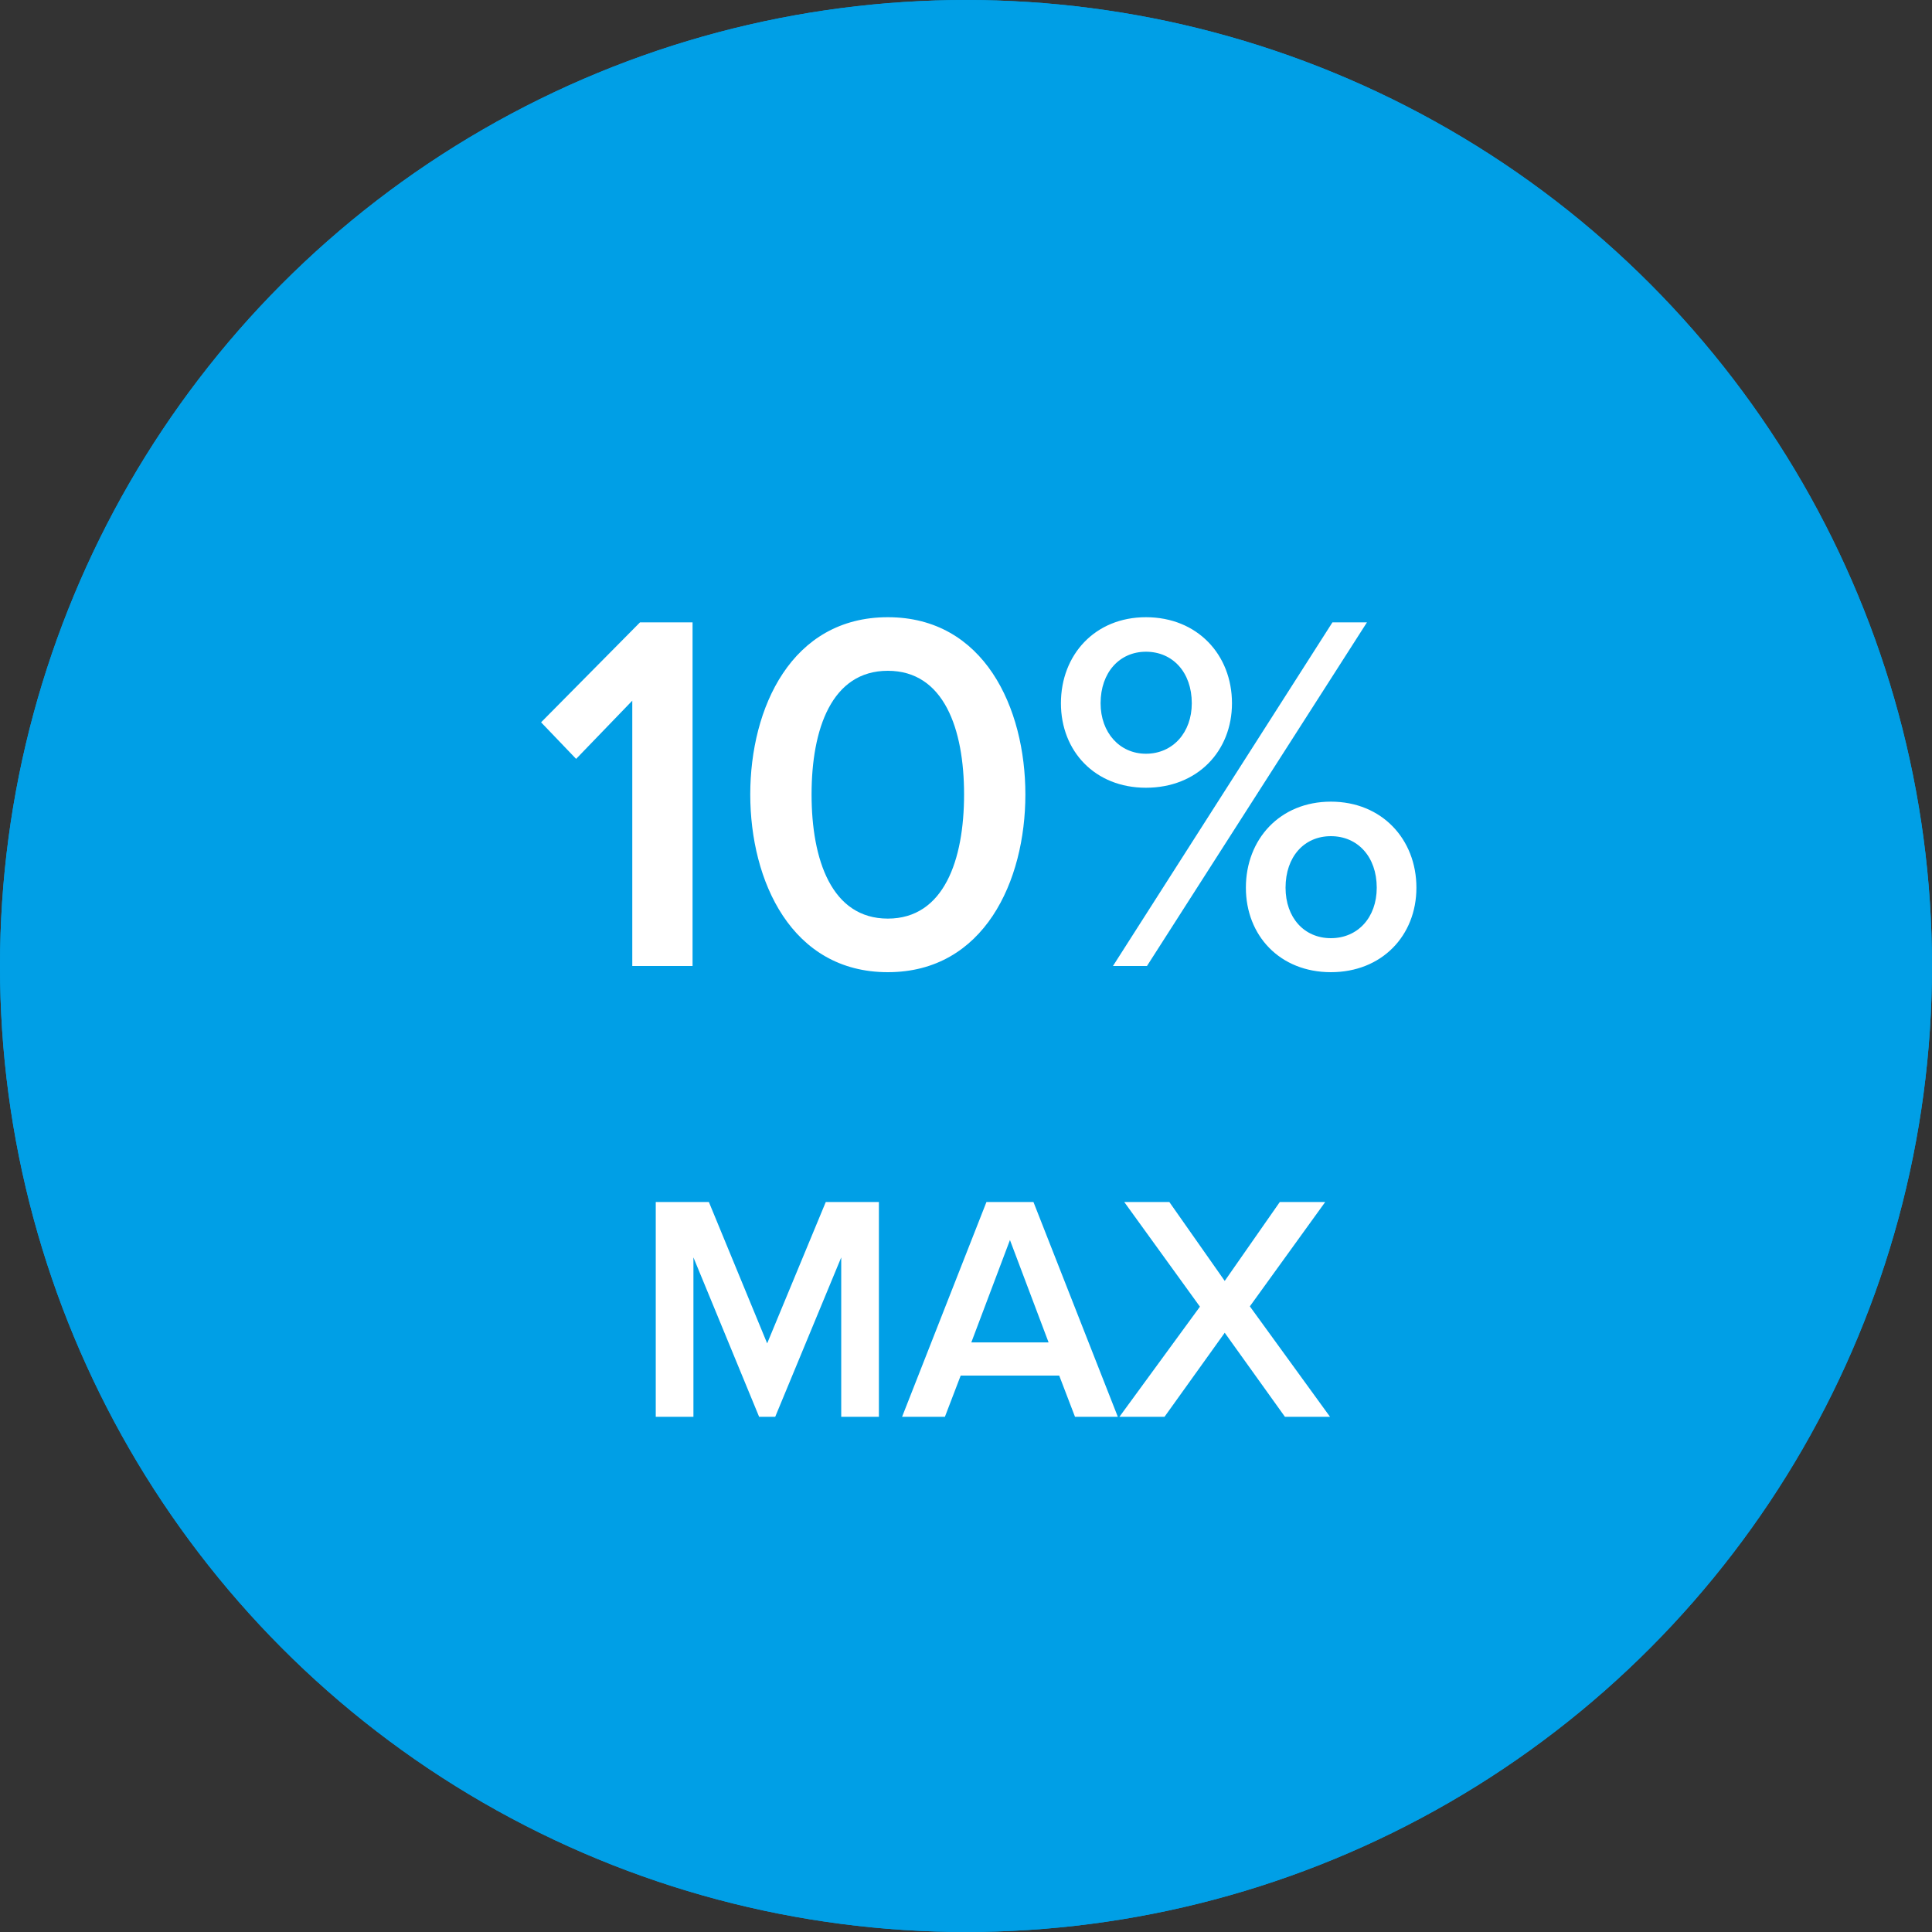
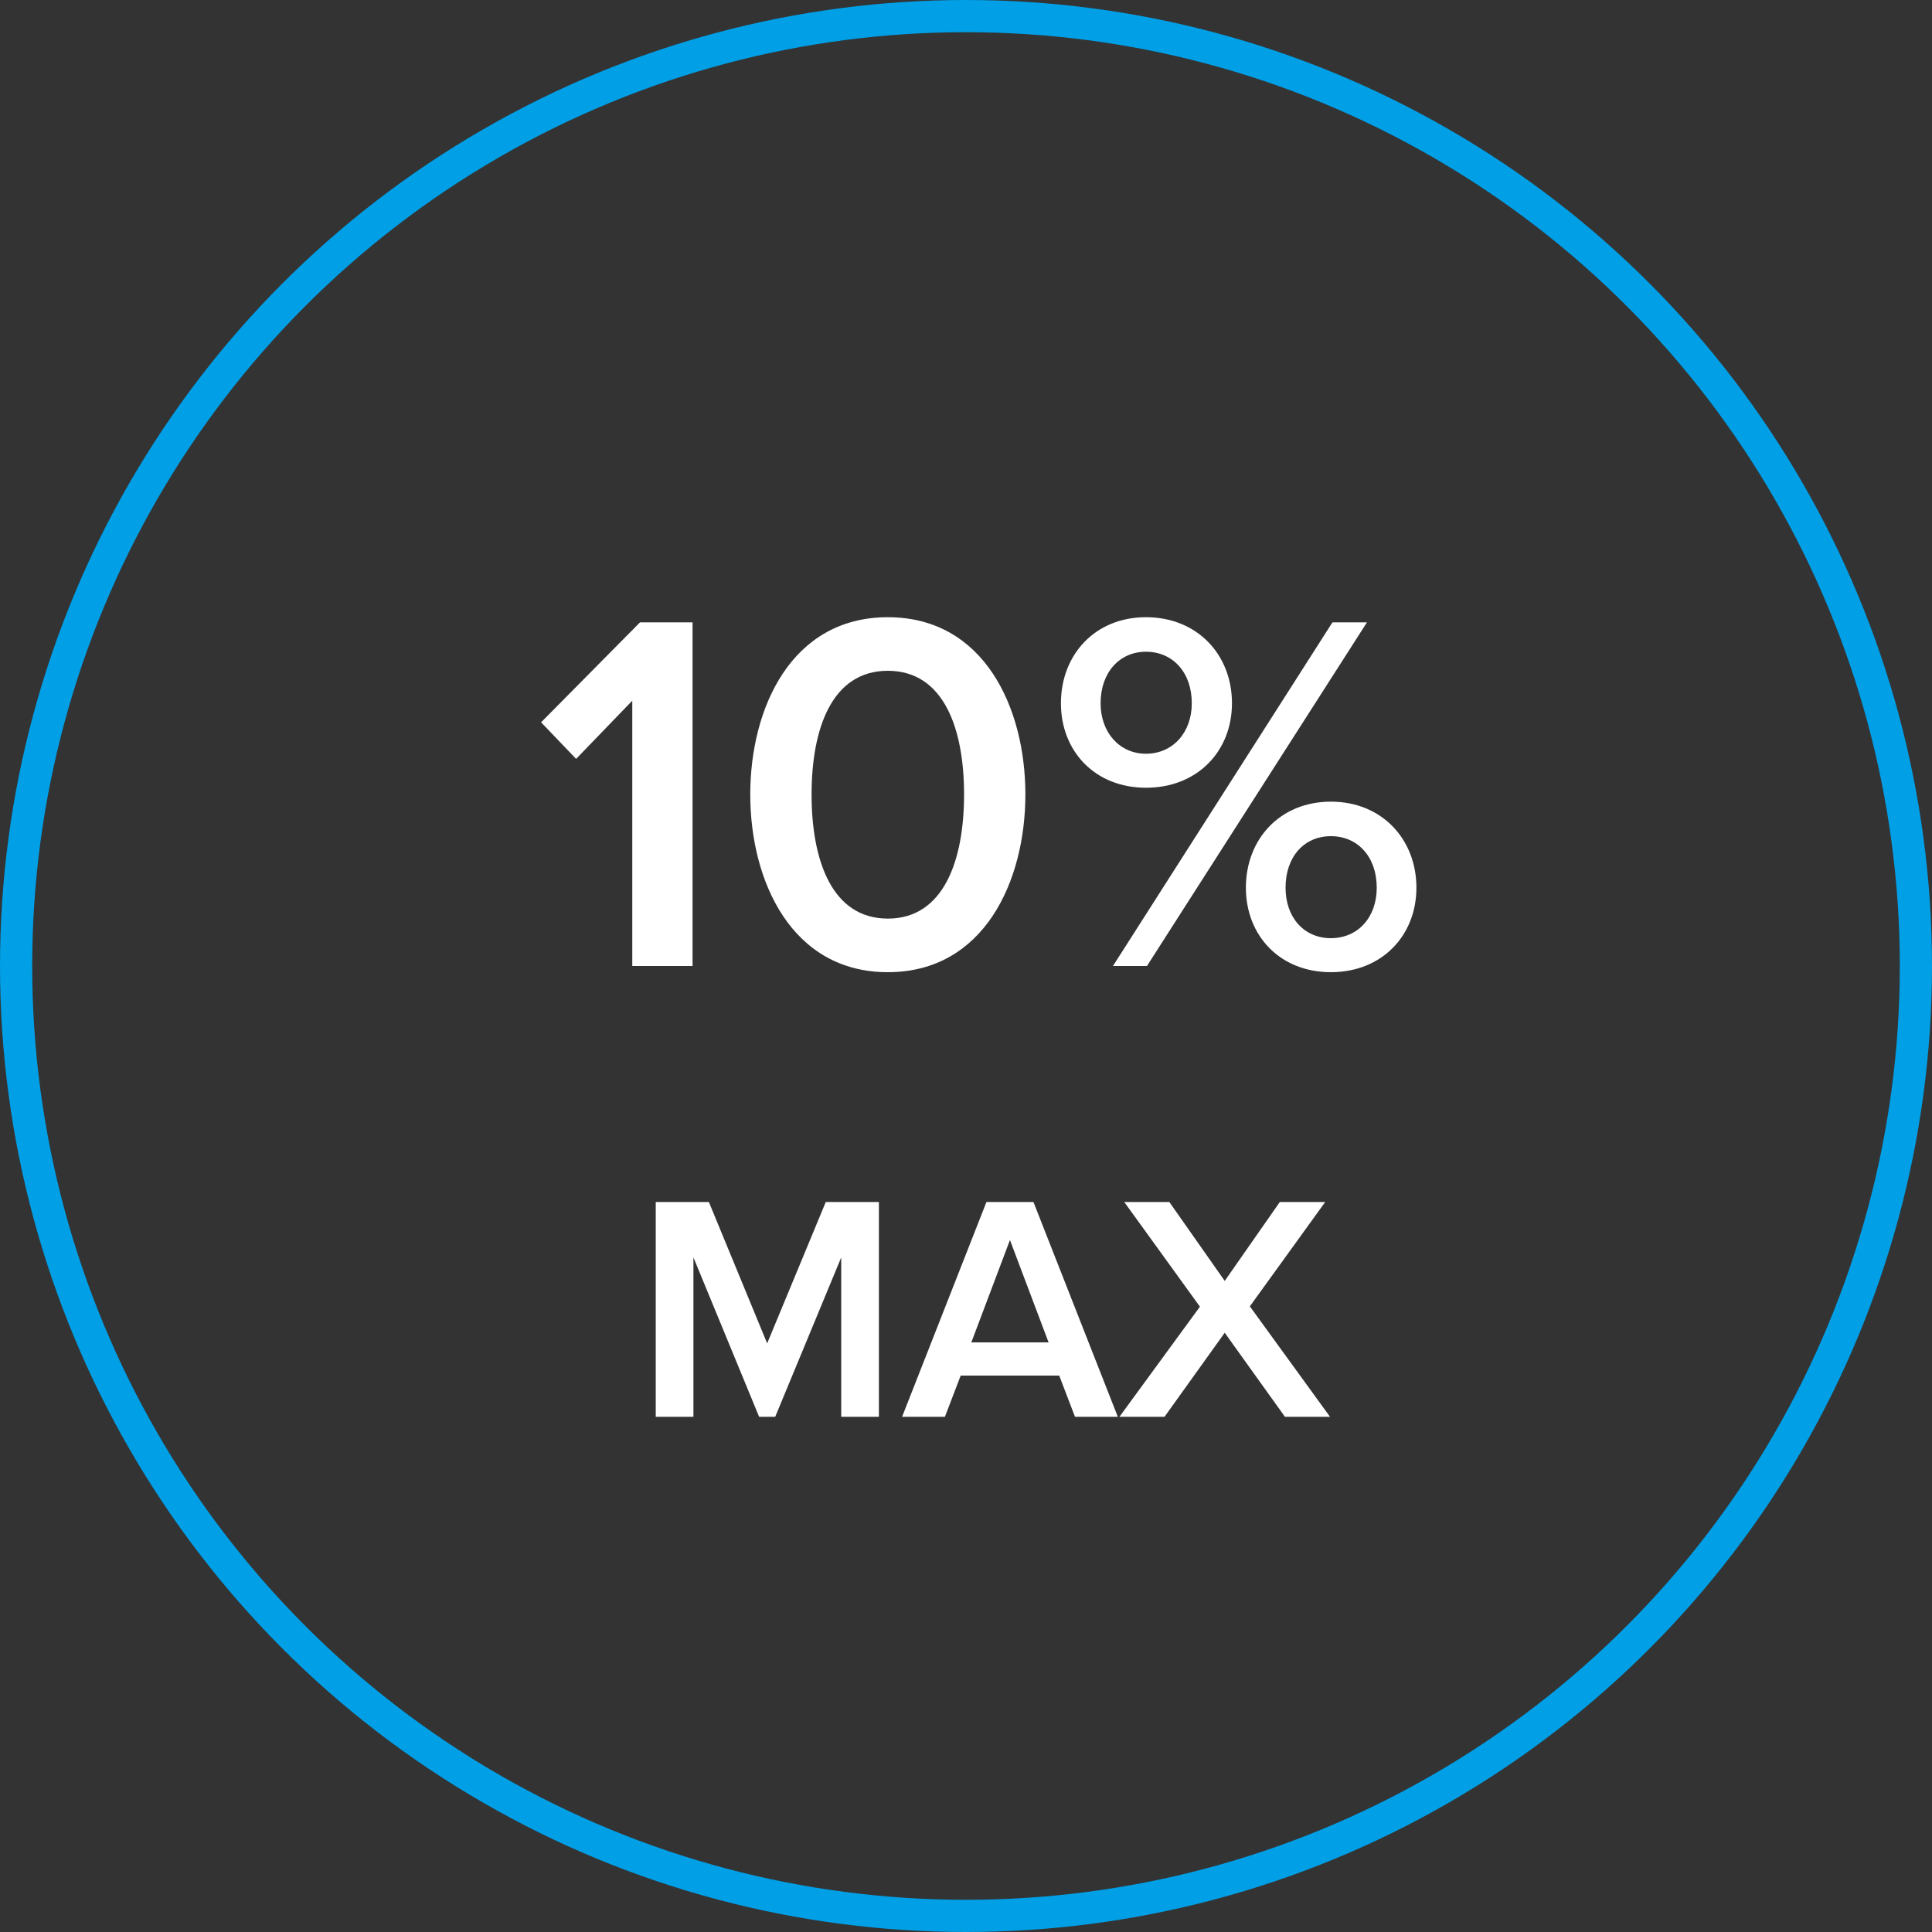
<svg xmlns="http://www.w3.org/2000/svg" xmlns:xlink="http://www.w3.org/1999/xlink" width="60px" height="60px" viewBox="0 0 60 60" version="1.1">
  <rect x="0" y="0" width="60" height="60" fill="#333333" stroke="none" />
  <title>Group 6</title>
  <desc>Created with Sketch.</desc>
  <defs>
-     <circle id="path-1" cx="30" cy="30" r="30" />
-   </defs>
+     </defs>
  <g id="гарантии" stroke="none" stroke-width="1" fill="none" fill-rule="evenodd">
    <g id="гарантии_open" transform="translate(-70, -719)">
      <g id="Group-6" transform="translate(70, 719)">
        <g id="Oval-Copy-3">
          <use fill="#009FE6" fill-rule="evenodd" xlink:href="#path-1" />
          <circle stroke="#009FE6" stroke-width="1" cx="30" cy="30" r="29.5" />
        </g>
        <path d="M21.508,30 L21.508,19.328 L19.876,19.328 L16.804,22.432 L17.892,23.568 L19.636,21.76 L19.636,30 L21.508,30 Z M27.572,30.192 C24.58,30.192 23.3,27.36 23.3,24.672 C23.3,21.984 24.58,19.168 27.572,19.168 C30.564,19.168 31.844,21.984 31.844,24.672 C31.844,27.36 30.564,30.192 27.572,30.192 Z M27.572,28.528 C29.316,28.528 29.94,26.704 29.94,24.672 C29.94,22.64 29.316,20.832 27.572,20.832 C25.828,20.832 25.204,22.64 25.204,24.672 C25.204,26.704 25.828,28.528 27.572,28.528 Z M35.588,24.464 C34.004,24.464 32.948,23.328 32.948,21.84 C32.948,20.336 34.004,19.168 35.588,19.168 C37.188,19.168 38.26,20.336 38.26,21.84 C38.26,23.328 37.188,24.464 35.588,24.464 Z M35.62,30 L34.564,30 L41.38,19.328 L42.452,19.328 L35.62,30 Z M41.332,30.192 C39.748,30.192 38.692,29.056 38.692,27.568 C38.692,26.064 39.748,24.896 41.332,24.896 C42.916,24.896 43.988,26.064 43.988,27.568 C43.988,29.056 42.916,30.192 41.332,30.192 Z M35.588,23.408 C36.42,23.408 37.012,22.752 37.012,21.84 C37.012,20.88 36.42,20.24 35.588,20.24 C34.772,20.24 34.18,20.88 34.18,21.84 C34.18,22.752 34.772,23.408 35.588,23.408 Z M41.332,29.136 C42.164,29.136 42.756,28.496 42.756,27.568 C42.756,26.608 42.164,25.968 41.332,25.968 C40.5,25.968 39.924,26.608 39.924,27.568 C39.924,28.496 40.5,29.136 41.332,29.136 Z M27.295,44 L27.295,37.33 L25.645,37.33 L23.825,41.72 L22.015,37.33 L20.365,37.33 L20.365,44 L21.535,44 L21.535,39.05 L23.575,44 L24.075,44 L26.125,39.05 L26.125,44 L27.295,44 Z M34.715,44 L33.385,44 L32.895,42.72 L29.835,42.72 L29.345,44 L28.015,44 L30.635,37.33 L32.095,37.33 L34.715,44 Z M32.565,41.69 L31.365,38.51 L30.165,41.69 L32.565,41.69 Z M41.305,44 L38.815,40.57 L41.155,37.33 L39.745,37.33 L38.035,39.78 L36.315,37.33 L34.915,37.33 L37.265,40.58 L34.765,44 L36.165,44 L38.035,41.39 L39.905,44 L41.305,44 Z" id="10%-MAX" fill="#FFFFFF" />
      </g>
    </g>
  </g>
</svg>